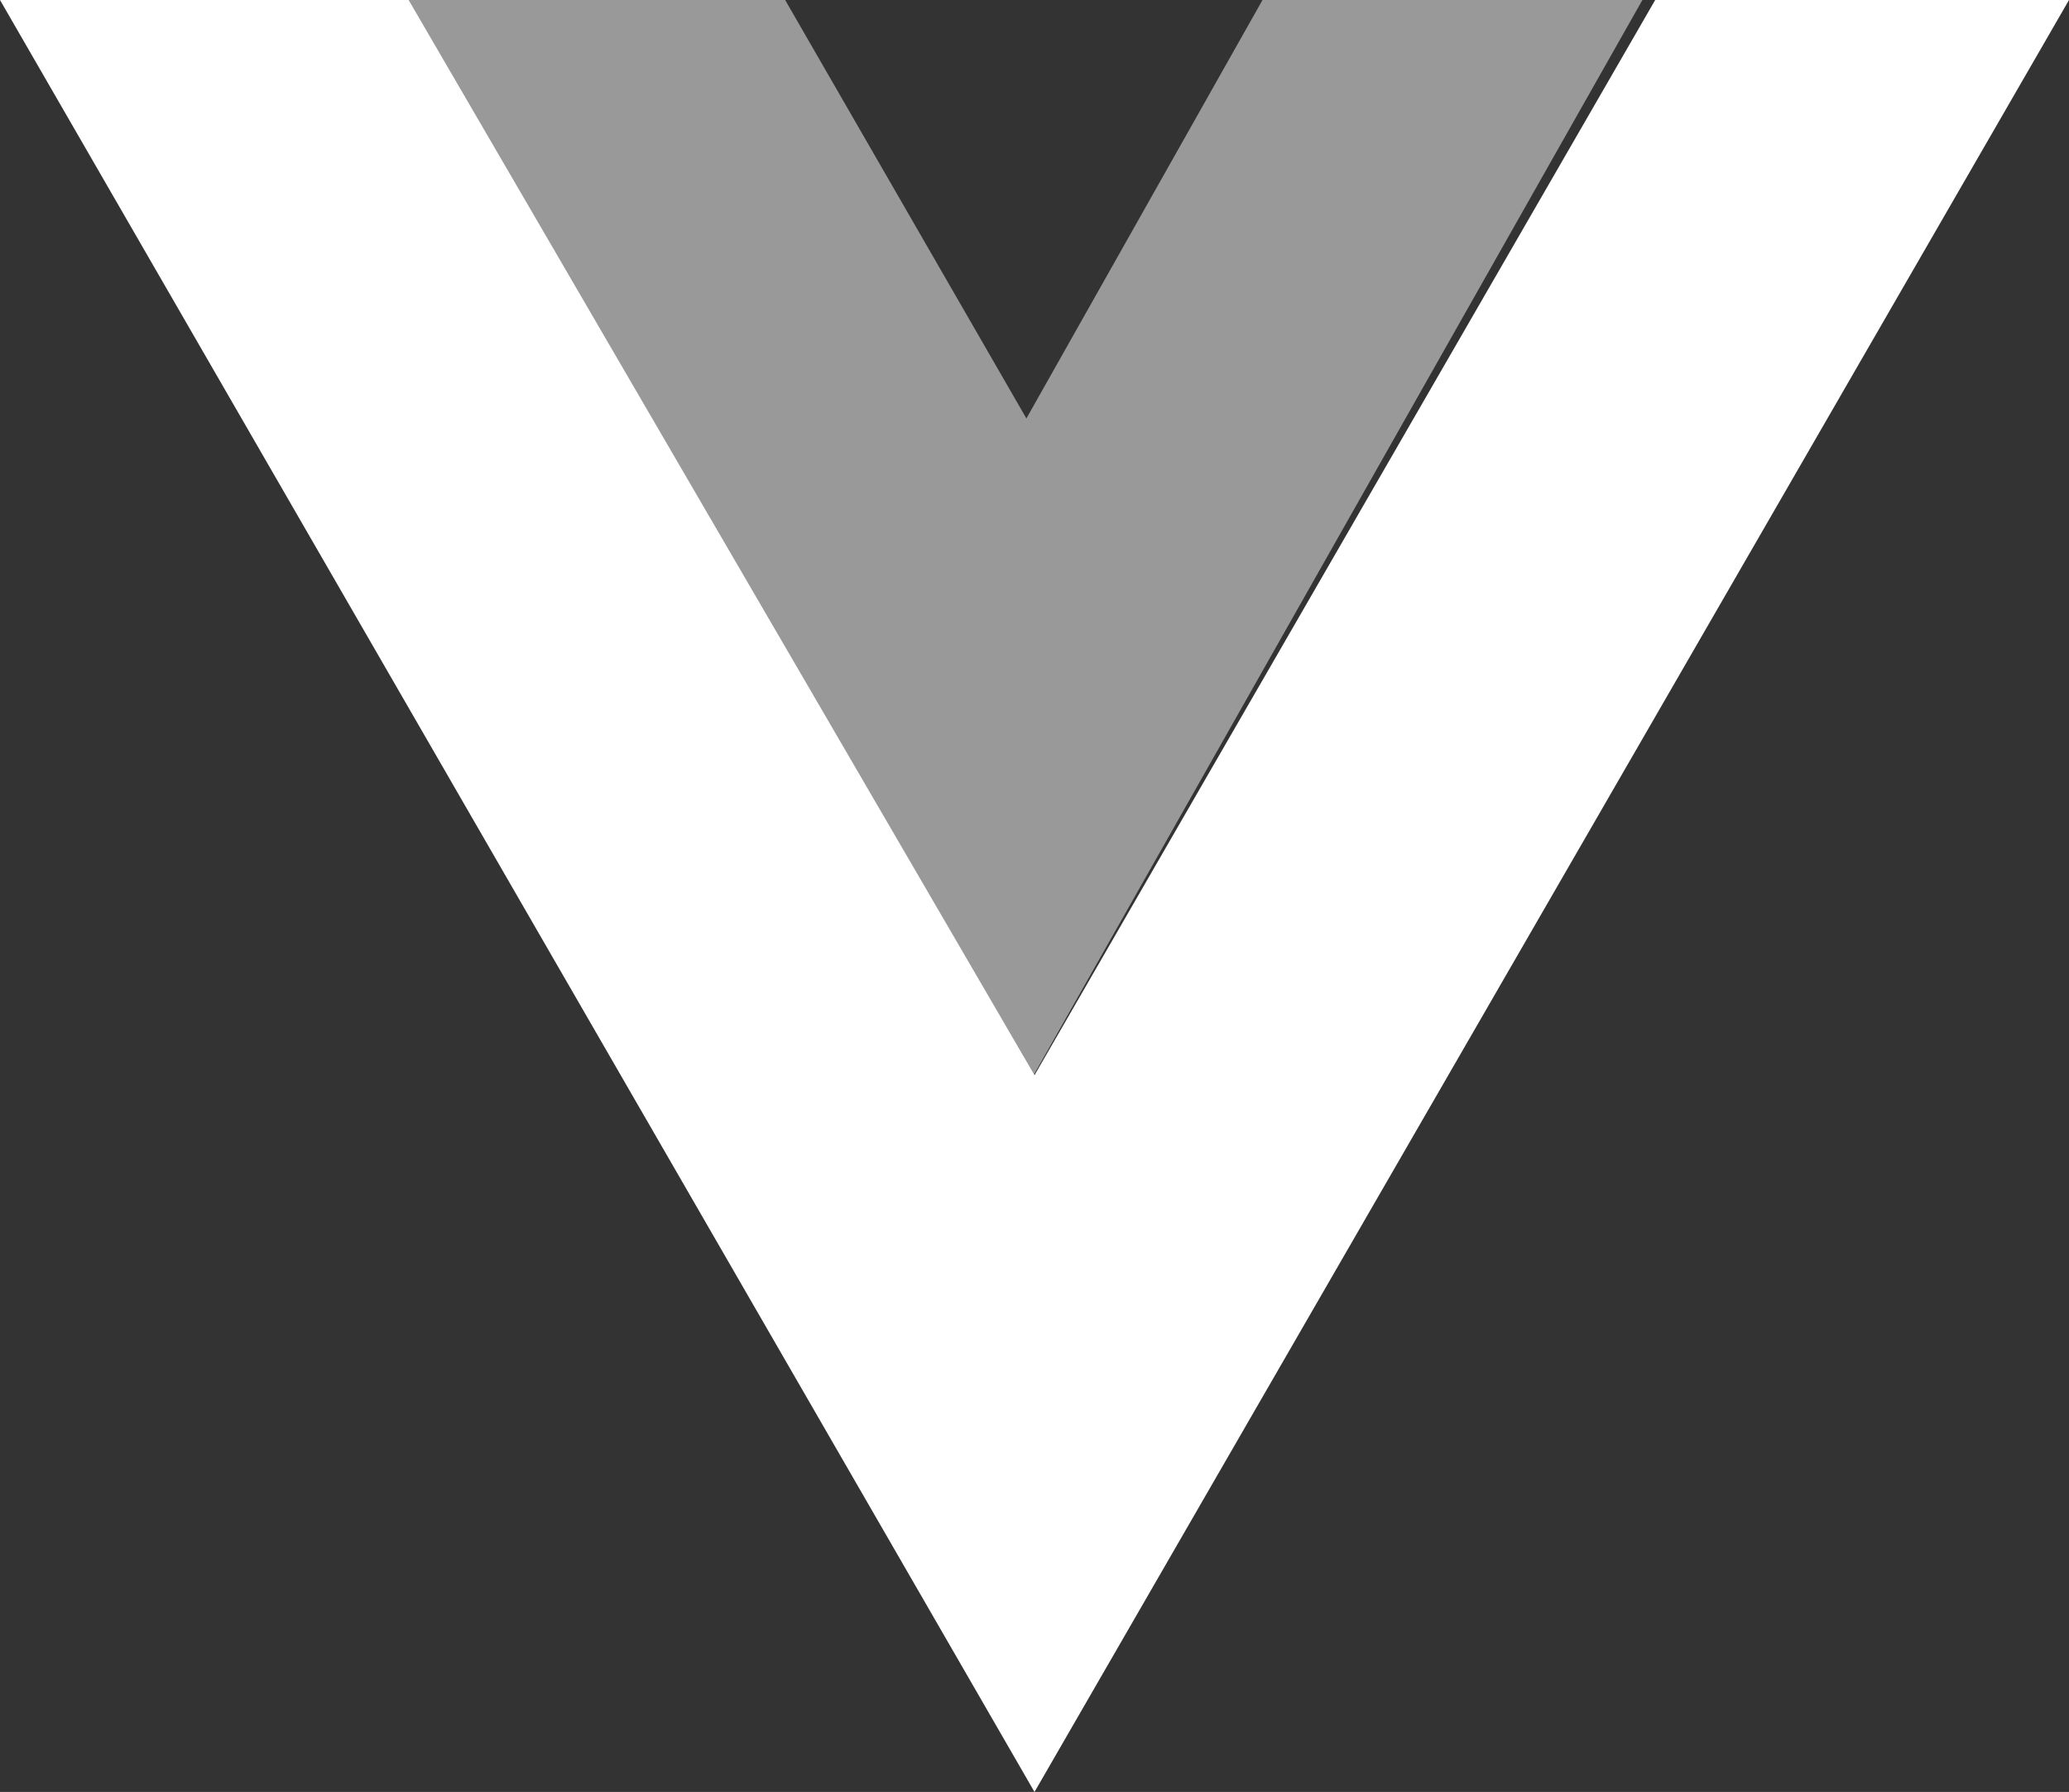
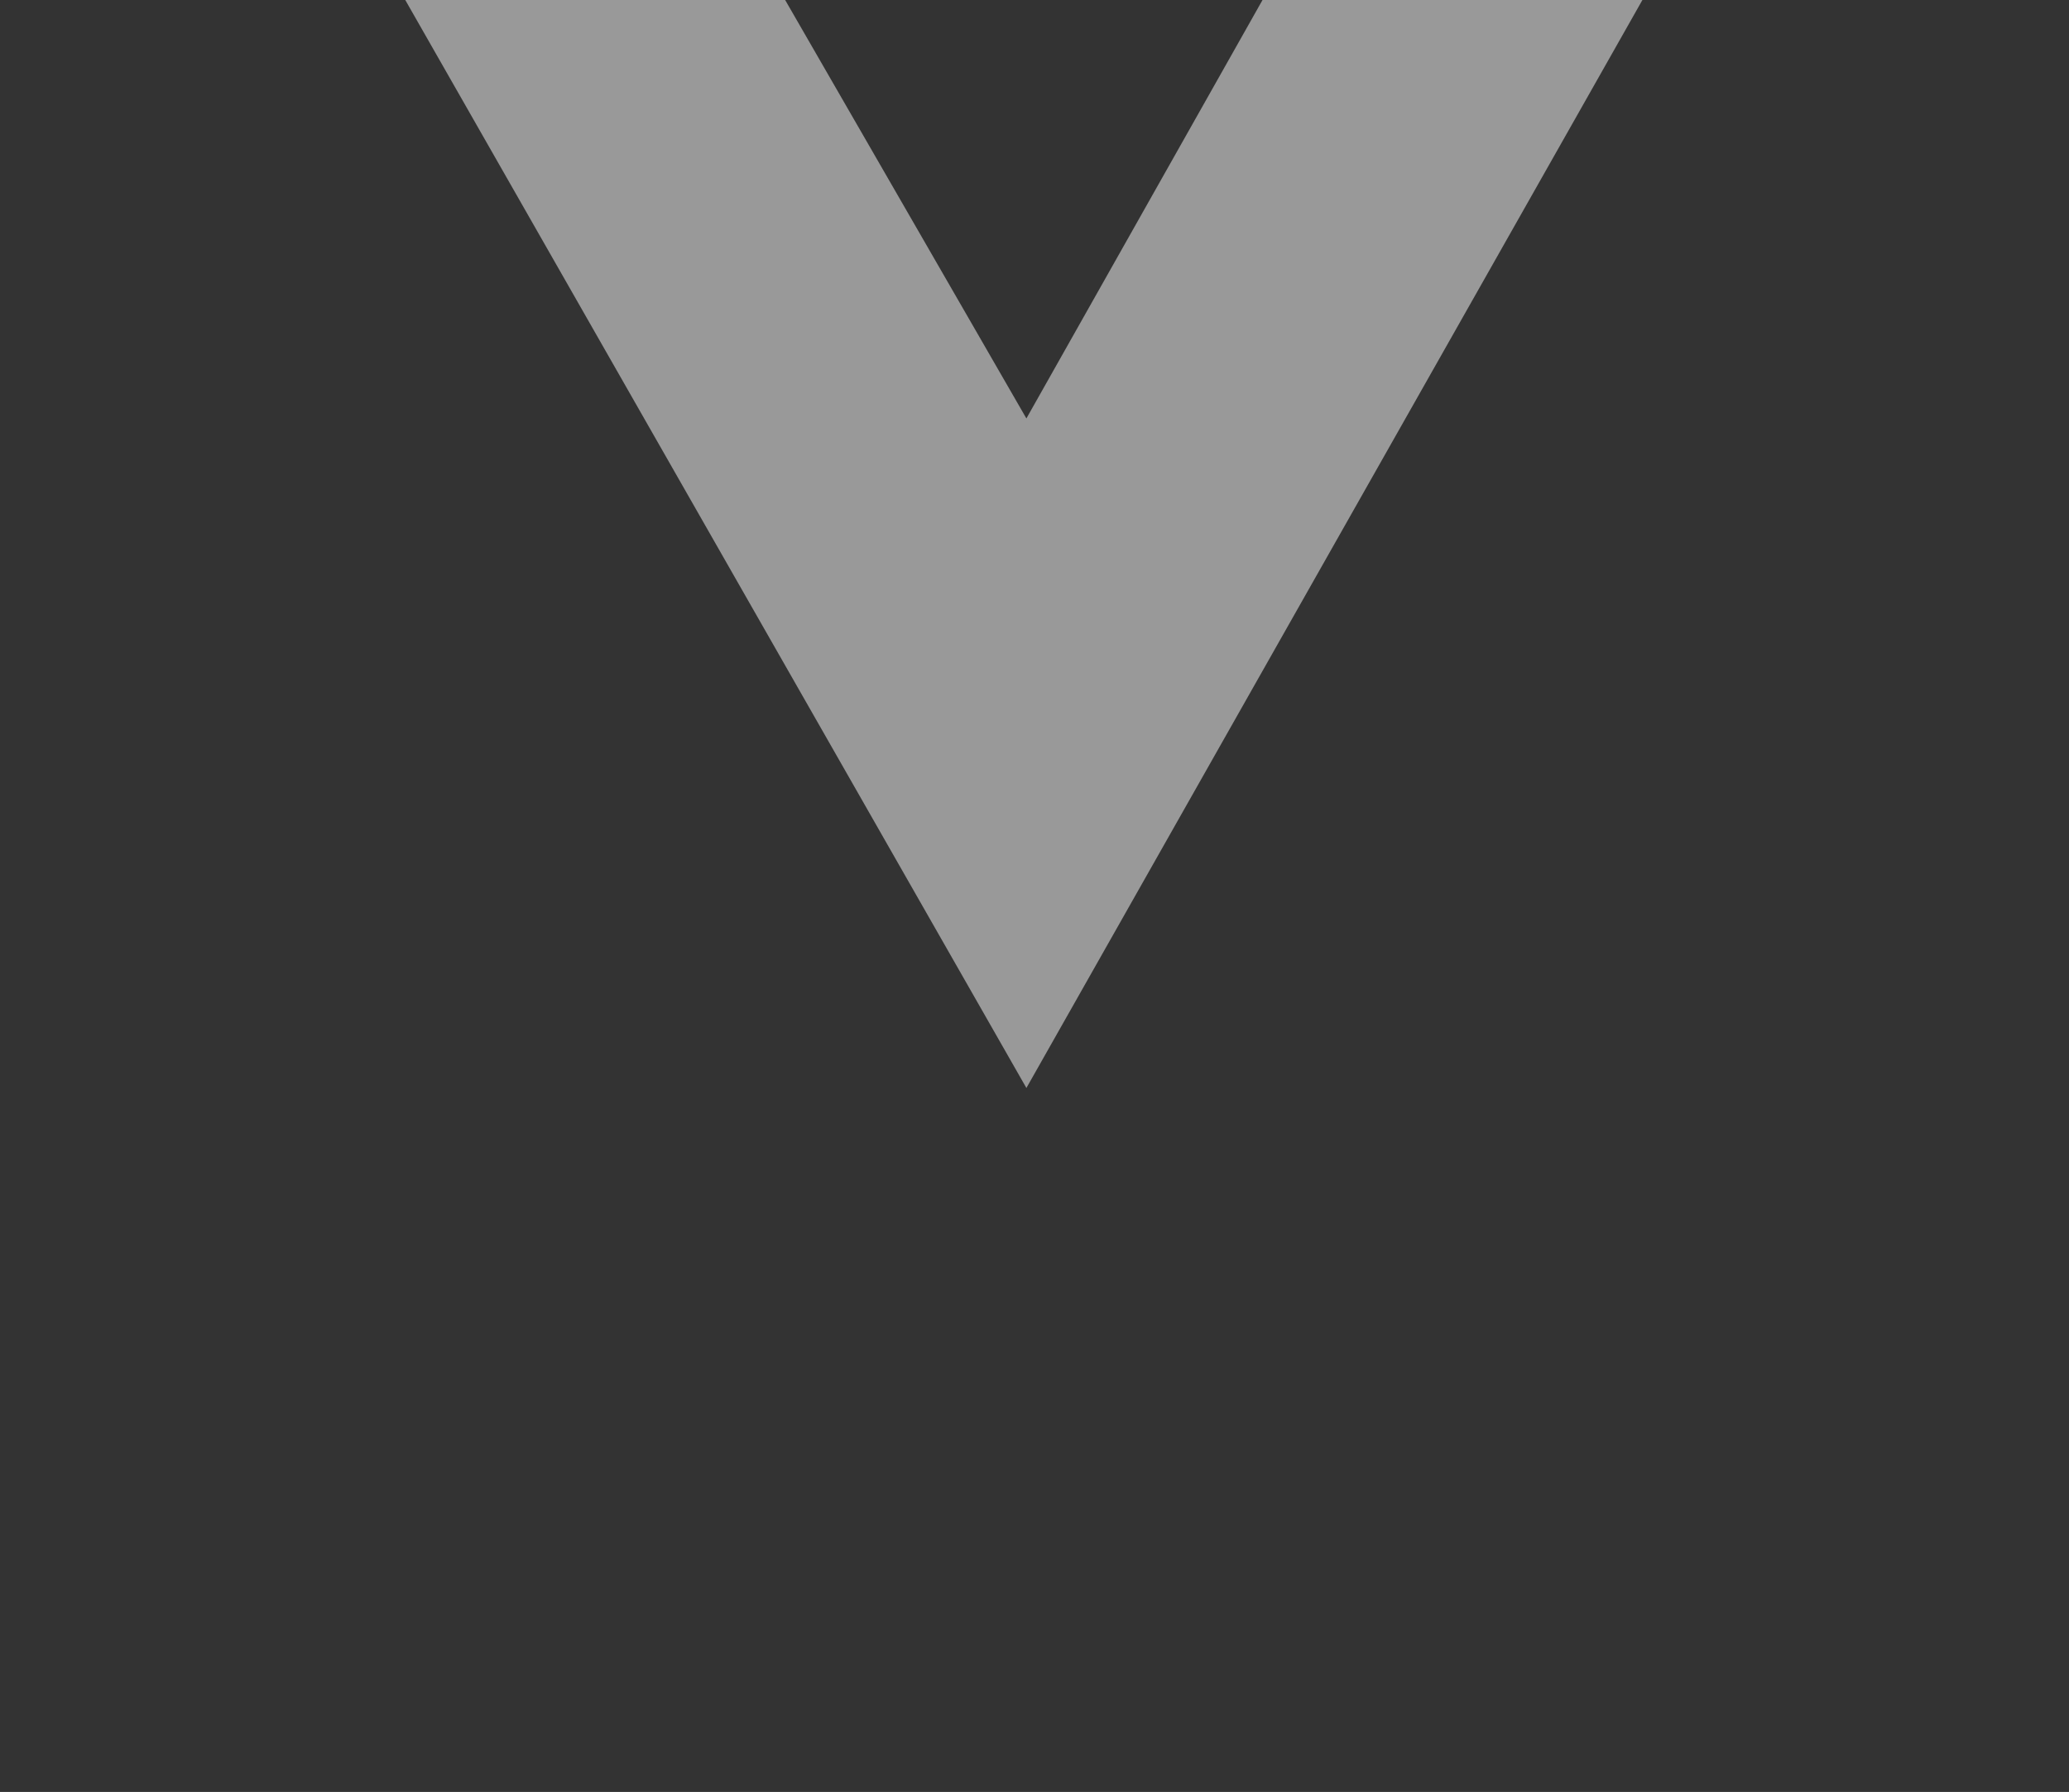
<svg xmlns="http://www.w3.org/2000/svg" width="97" height="84" viewBox="0 0 97 84">
  <rect x="0" y="0" width="97" height="84" fill="#333333" stroke="none" />
  <g fill="#FFF" fill-rule="nonzero">
-     <path d="M0 0l48.5 84L97 0H77.6L48.5 50.4 19.157 0z" />
    <path fill-opacity=".5" d="M19 0l29.12 51L77 0H59.19L48.12 19.615 36.81 0z" />
  </g>
</svg>